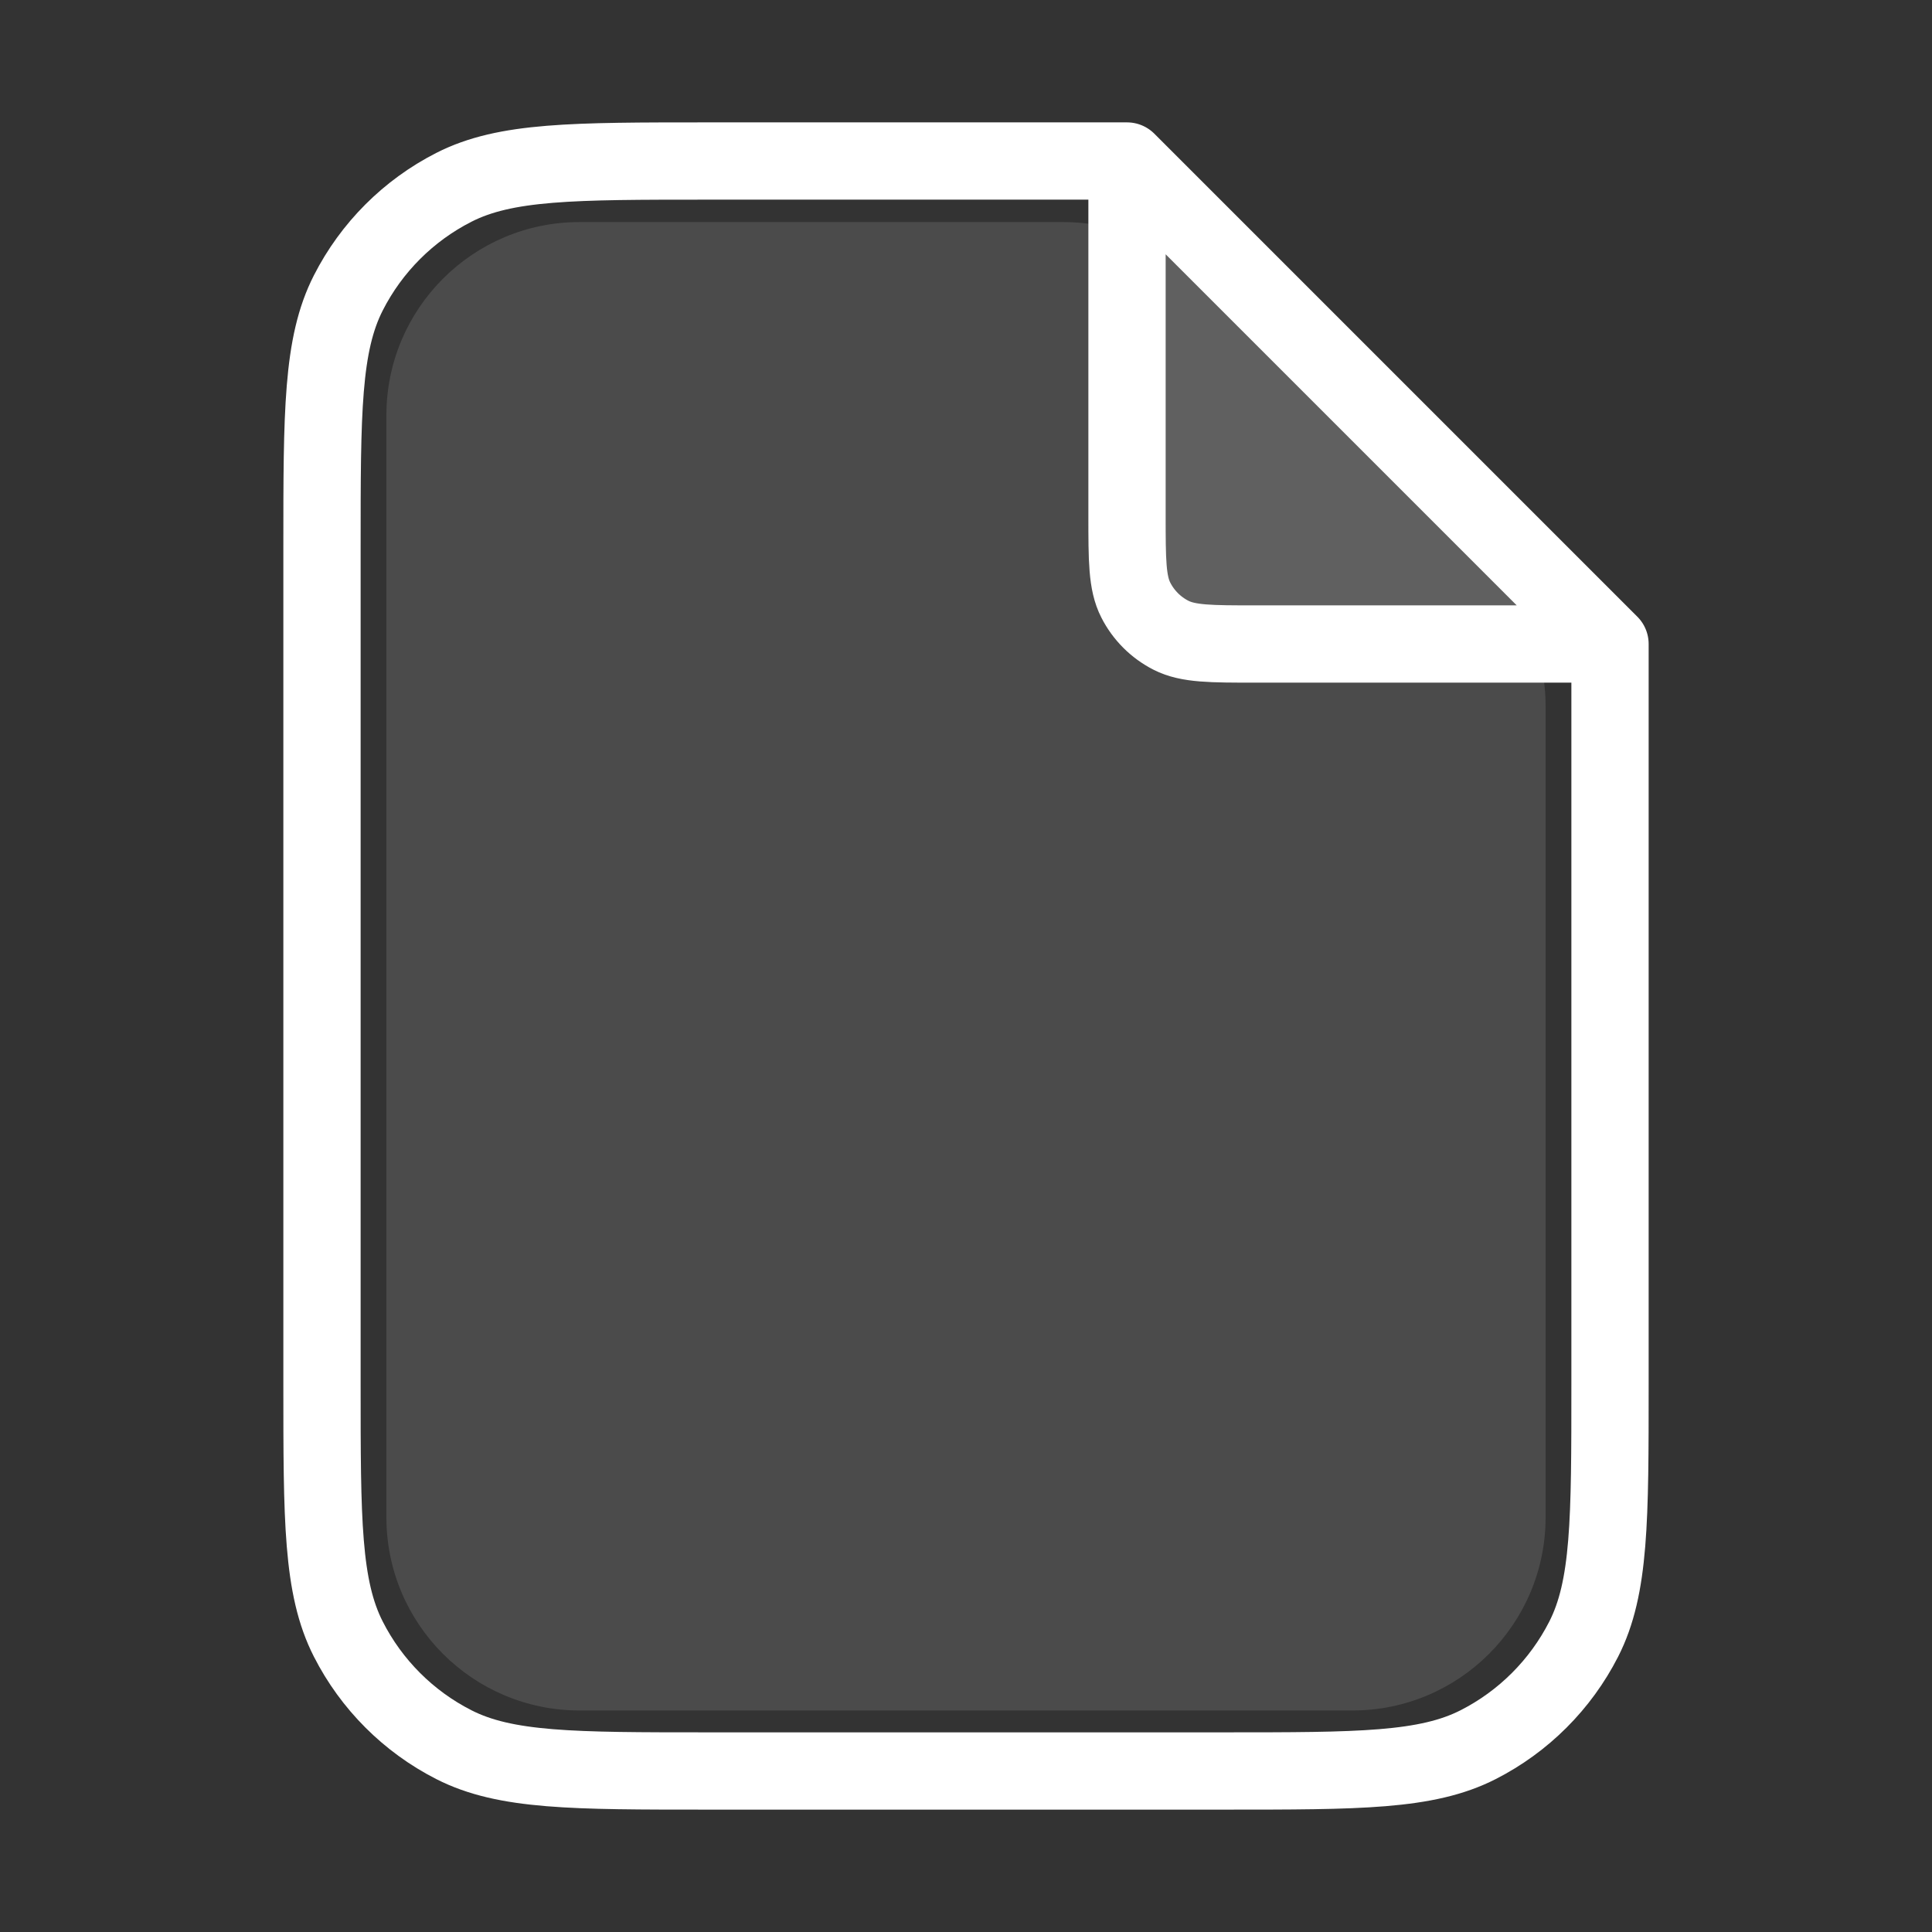
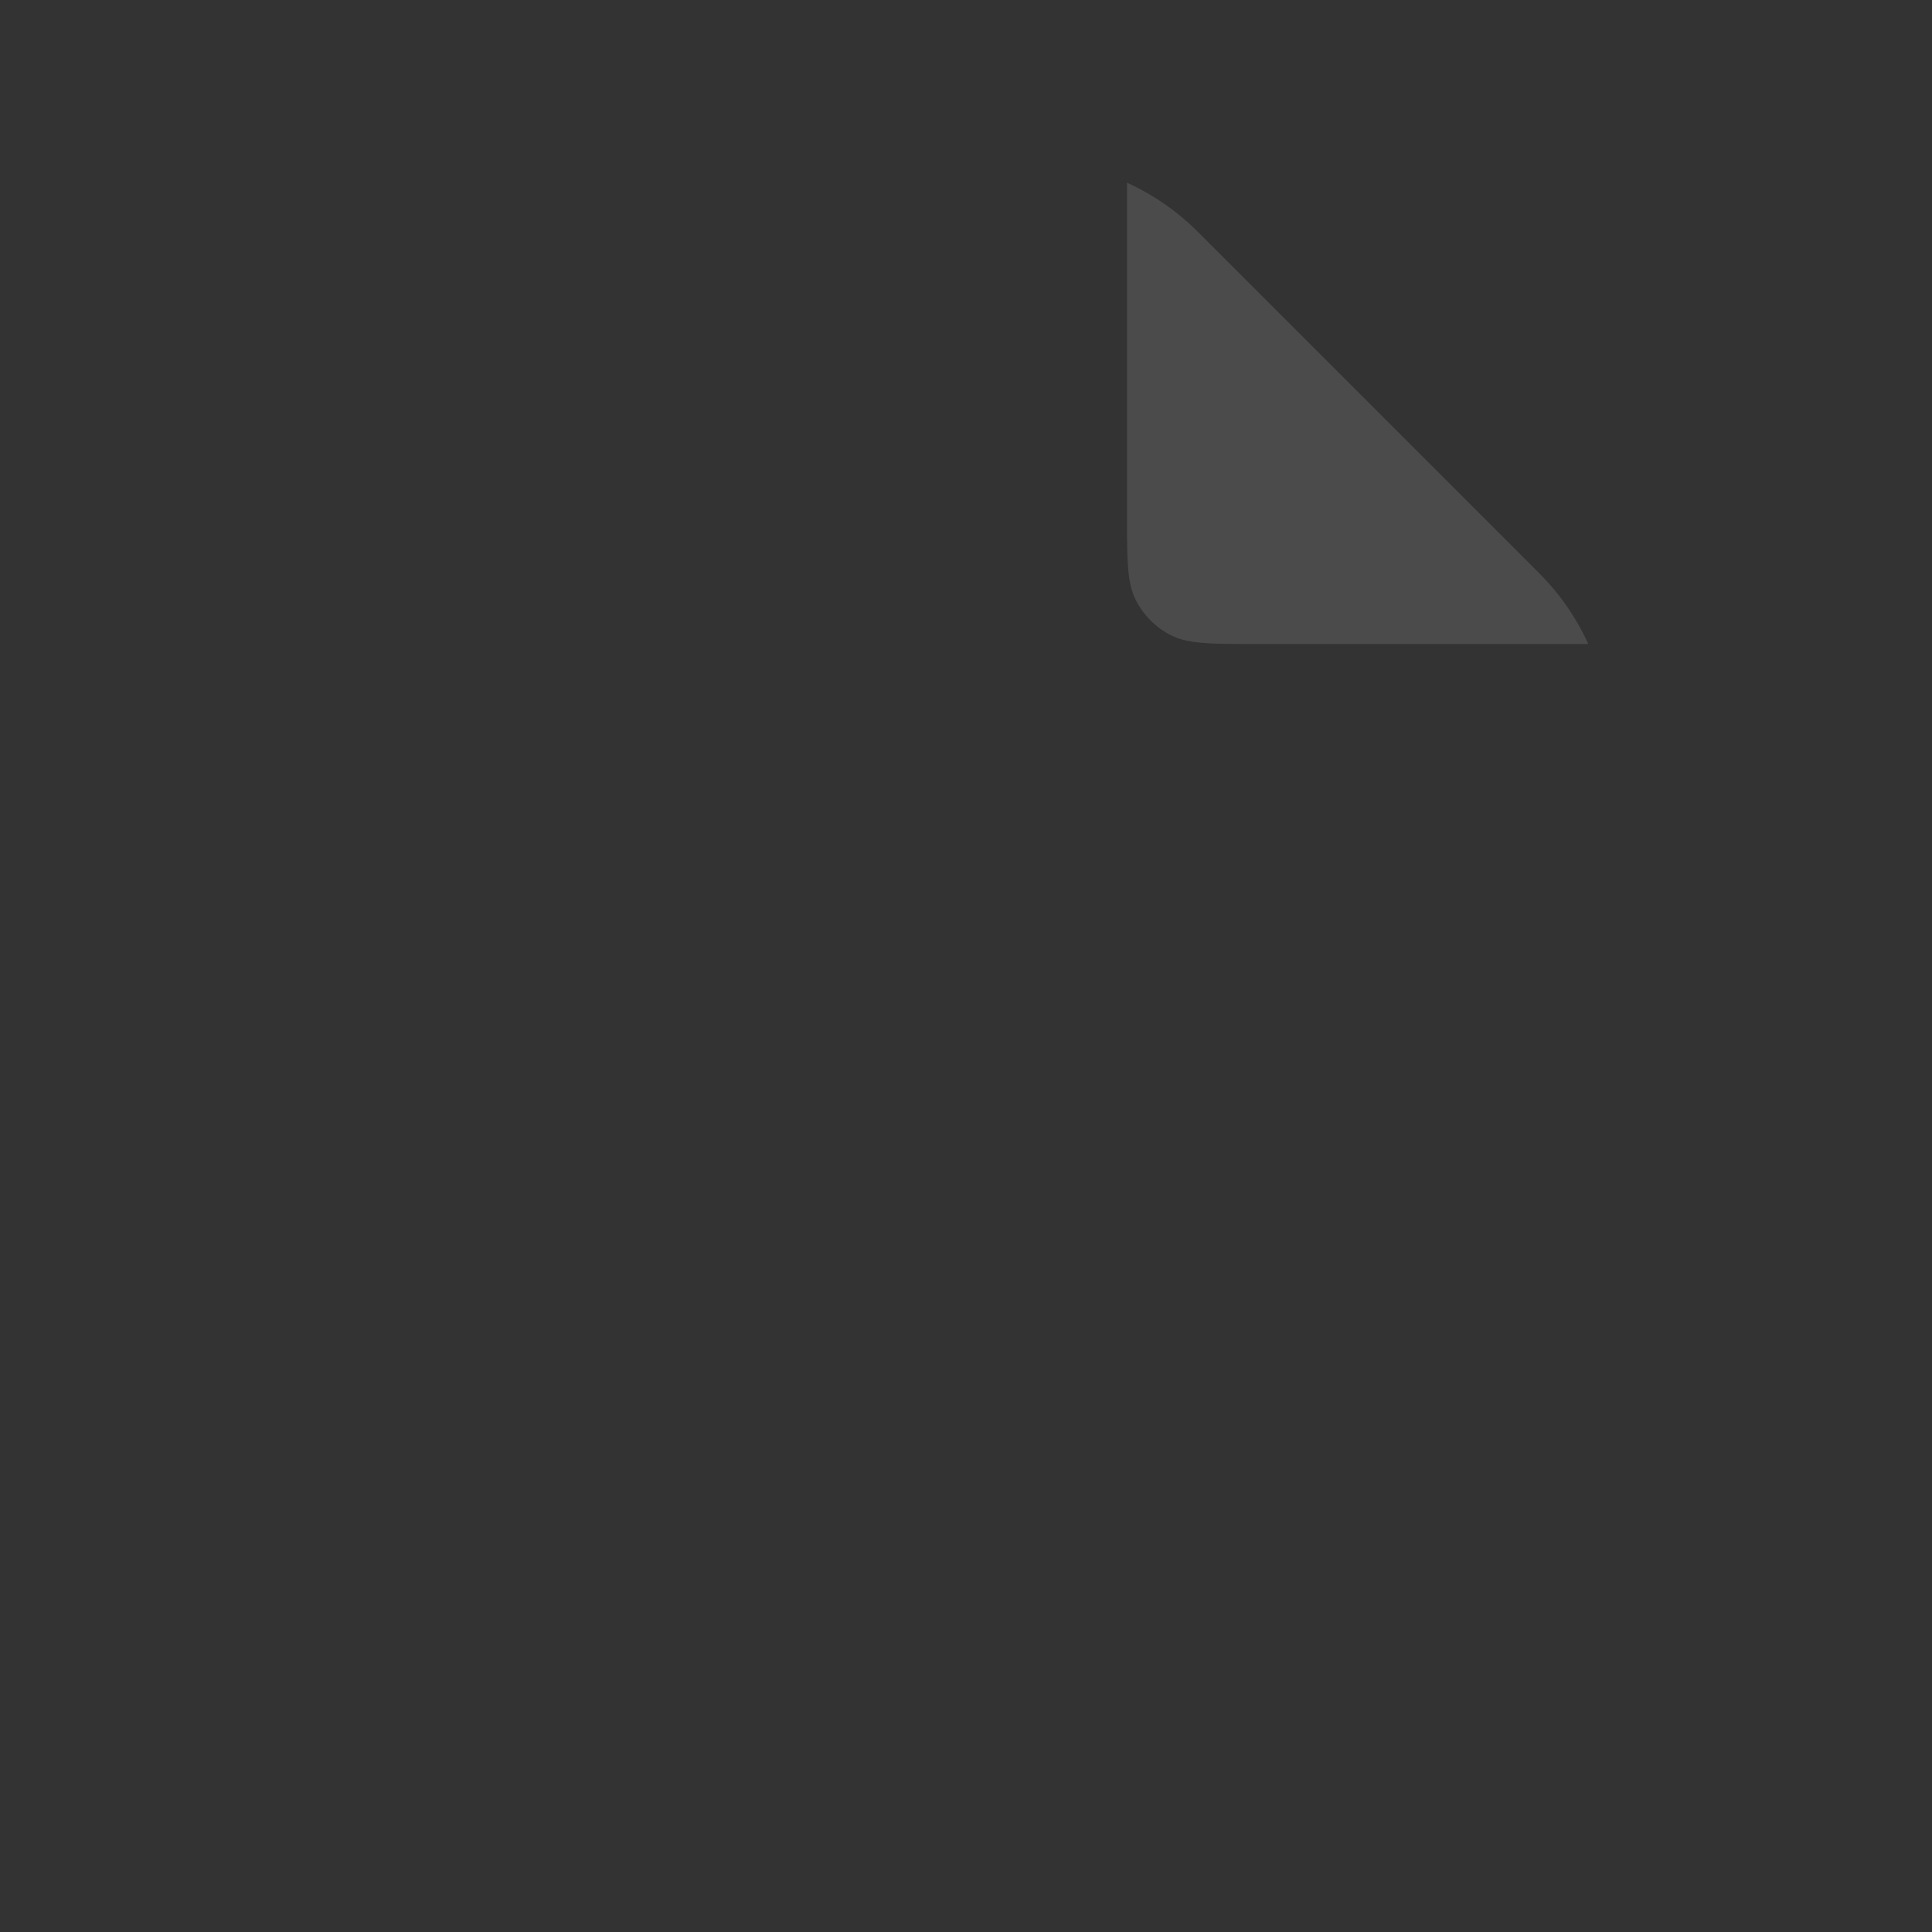
<svg xmlns="http://www.w3.org/2000/svg" width="50" height="50" viewBox="0 0 50 50" fill="none">
  <rect x="0" y="0" width="50" height="50" fill="#333333" stroke="none" />
-   <path opacity="0.12" d="M10 10.747C10 7.986 12.239 5.747 15 5.747H27.516C28.848 5.747 30.124 6.278 31.062 7.223L38.546 14.752C39.477 15.689 40 16.956 40 18.277V39.267C40 42.029 37.761 44.267 35 44.267H15C12.239 44.267 10 42.029 10 39.267V10.747Z" fill="white" />
  <path opacity="0.12" d="M39.836 14.836L30.997 5.997C30.463 5.463 29.841 5.035 29.167 4.728V13.334C29.167 14.5 29.167 15.084 29.394 15.529C29.593 15.921 29.912 16.24 30.304 16.44C30.75 16.667 31.333 16.667 32.5 16.667H41.105C40.798 15.992 40.37 15.371 39.836 14.836Z" fill="white" />
-   <path d="M29.167 4.728V13.334C29.167 14.5 29.167 15.084 29.394 15.529C29.593 15.921 29.912 16.24 30.304 16.44C30.75 16.667 31.333 16.667 32.5 16.667H41.105M29.167 4.167H18.333C14.833 4.167 13.083 4.167 11.746 4.848C10.57 5.447 9.614 6.403 9.015 7.579C8.333 8.916 8.333 10.666 8.333 14.167V35.833C8.333 39.334 8.333 41.084 9.015 42.421C9.614 43.597 10.57 44.553 11.746 45.152C13.083 45.833 14.833 45.833 18.333 45.833H31.667C35.167 45.833 36.917 45.833 38.254 45.152C39.43 44.553 40.386 43.597 40.986 42.421C41.667 41.084 41.667 39.334 41.667 35.833V16.667L29.167 4.167Z" stroke="white" stroke-width="2" stroke-linecap="round" stroke-linejoin="round" />
</svg>